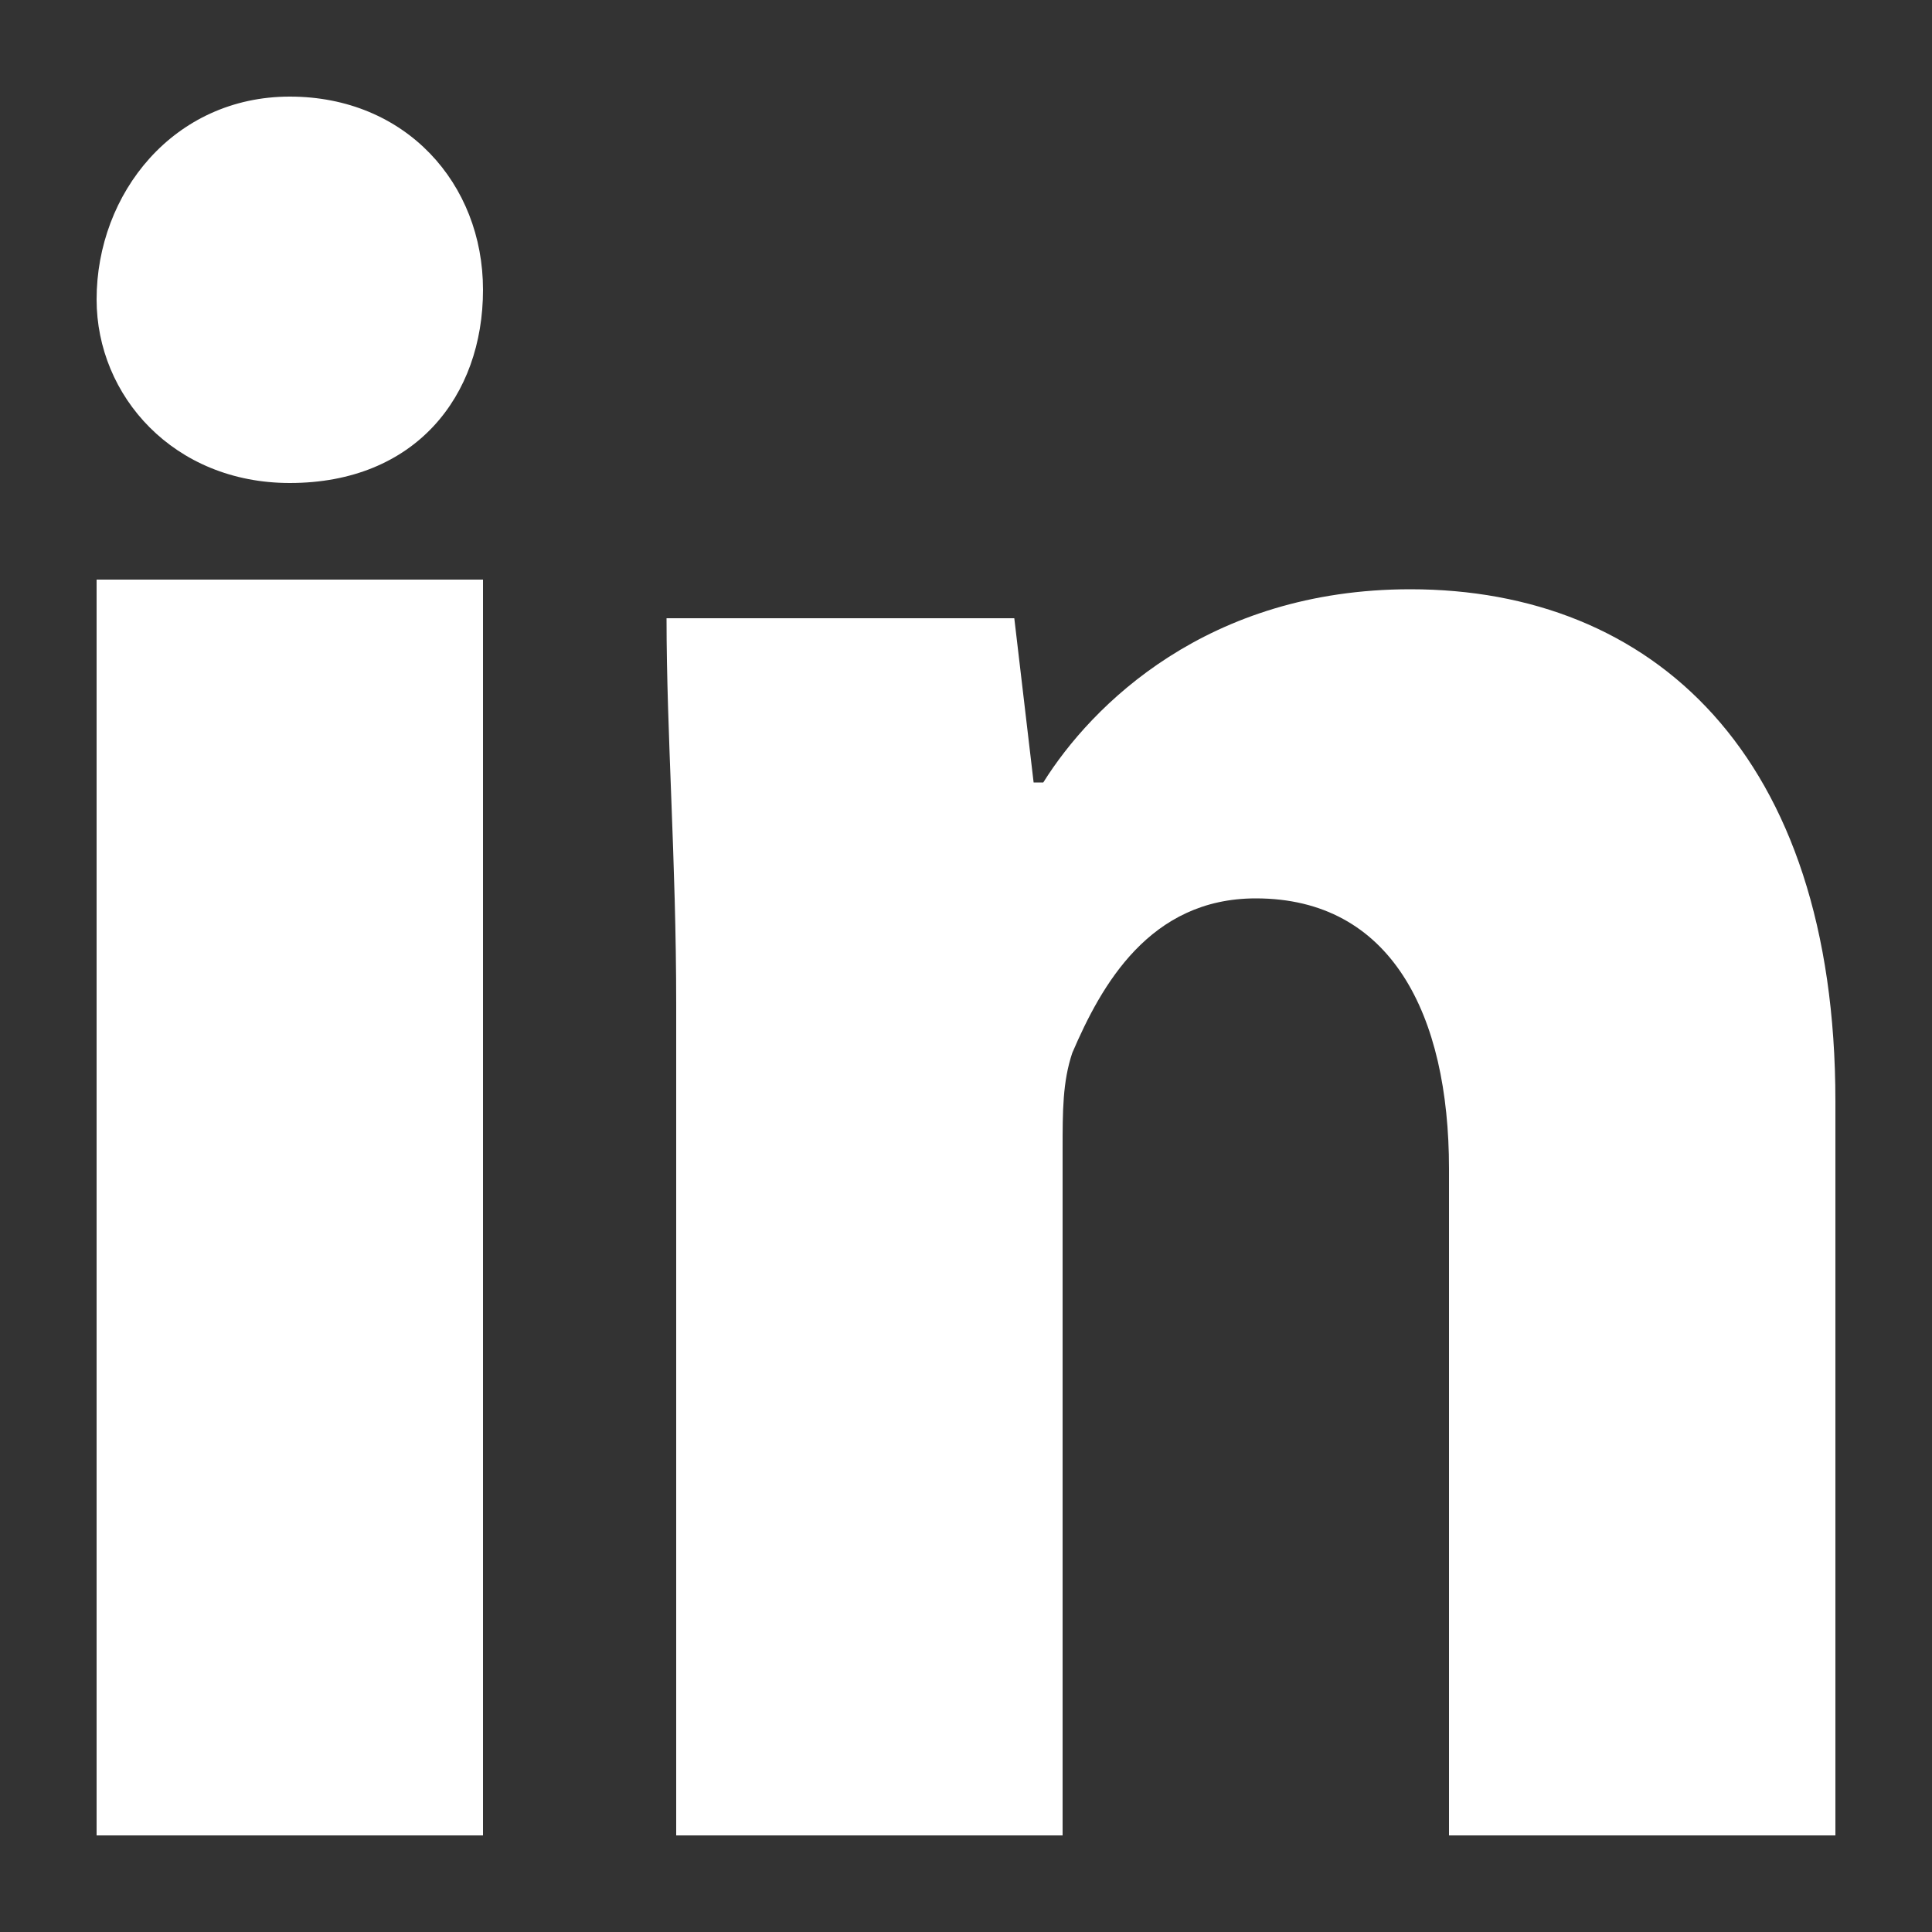
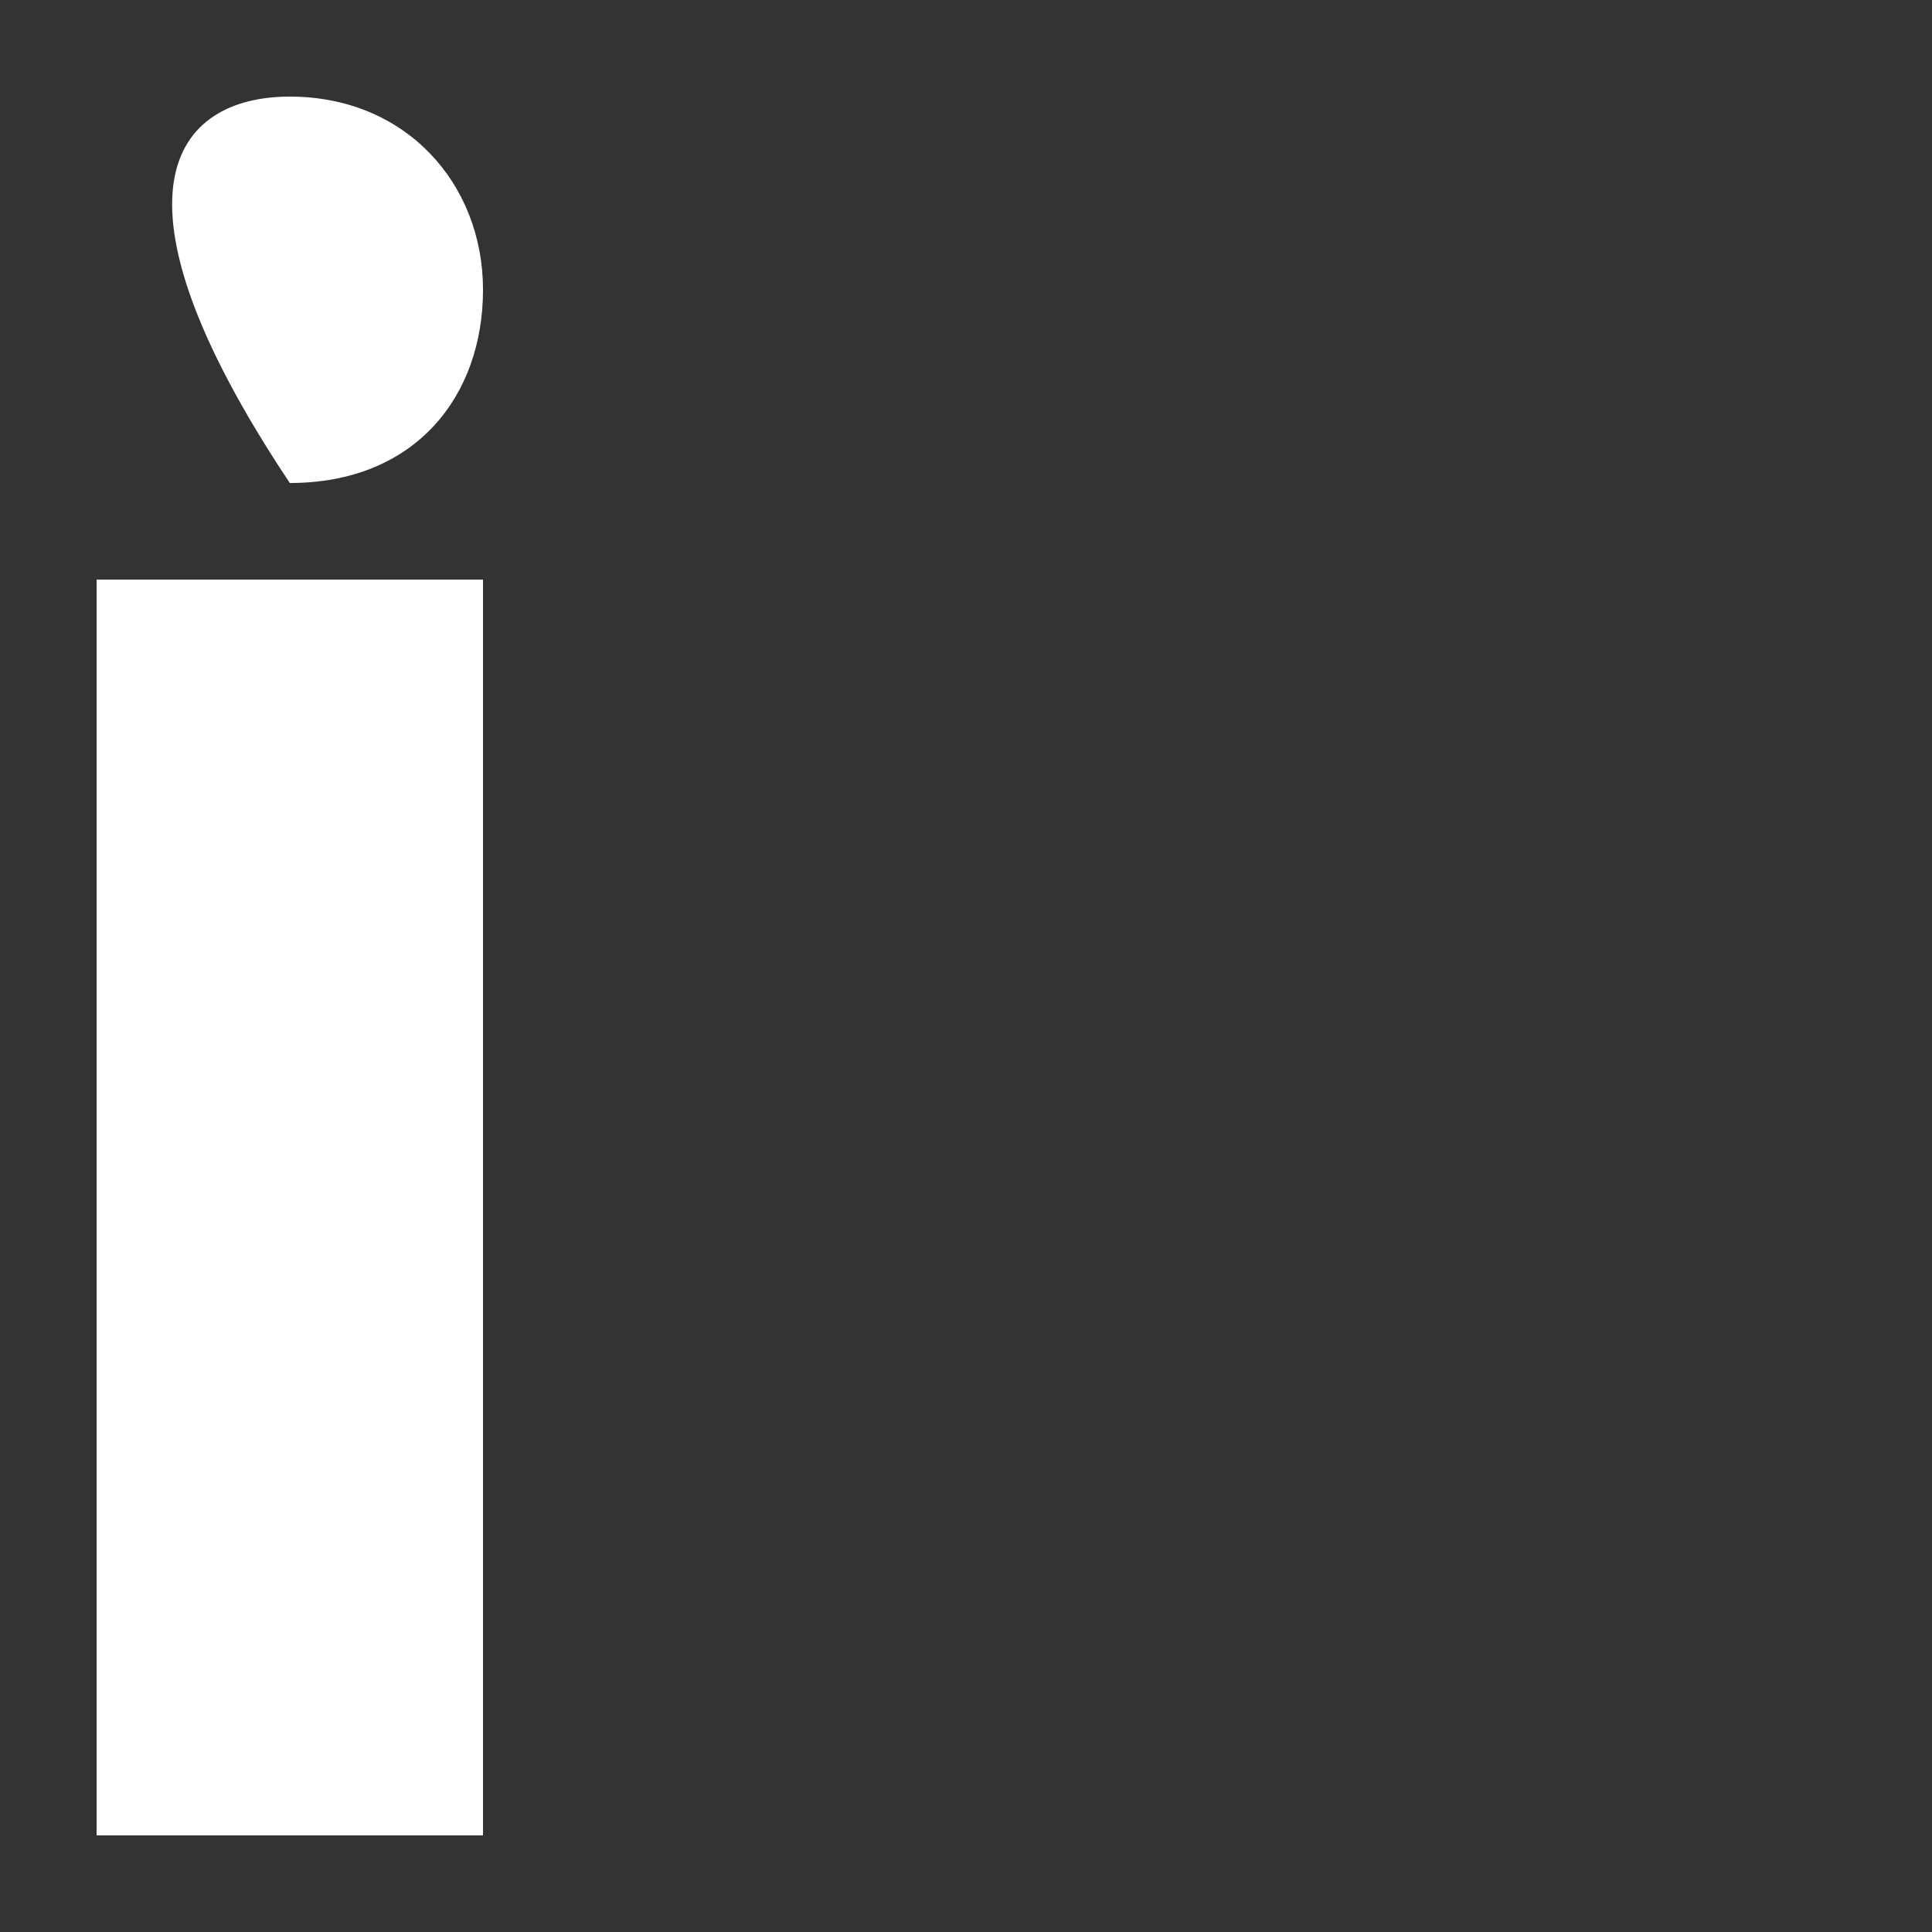
<svg xmlns="http://www.w3.org/2000/svg" version="1.1" id="LinkedIn" x="0px" y="0px" viewBox="0 0 20 20" style="enable-background:new 0 0 20 20;" xml:space="preserve">
  <rect x="0" y="0" width="20" height="20" fill="#333333" stroke="none" />
  <style type="text/css">
	.st0{fill:#FFFFFF;}
</style>
  <g>
-     <path class="st0" d="M5,3c0,1.1-0.7,2-2,2C1.8,5,1,4.1,1,3.1C1,2,1.8,1,3,1S5,1.9,5,3z M1,19V6h4v13H1z" />
-     <path class="st0" d="M7,10.4c0-1.5-0.1-2.8-0.1-4h3.6l0.2,1.7h0.1c0.5-0.8,1.7-2,3.8-2c2.5,0,4.4,1.7,4.4,5.3V19h-4v-6.9   c0-1.6-0.6-2.8-2-2.8c-1.1,0-1.6,0.9-1.9,1.6c-0.1,0.3-0.1,0.6-0.1,1V19H7V10.4z" />
+     <path class="st0" d="M5,3c0,1.1-0.7,2-2,2C1,2,1.8,1,3,1S5,1.9,5,3z M1,19V6h4v13H1z" />
  </g>
</svg>